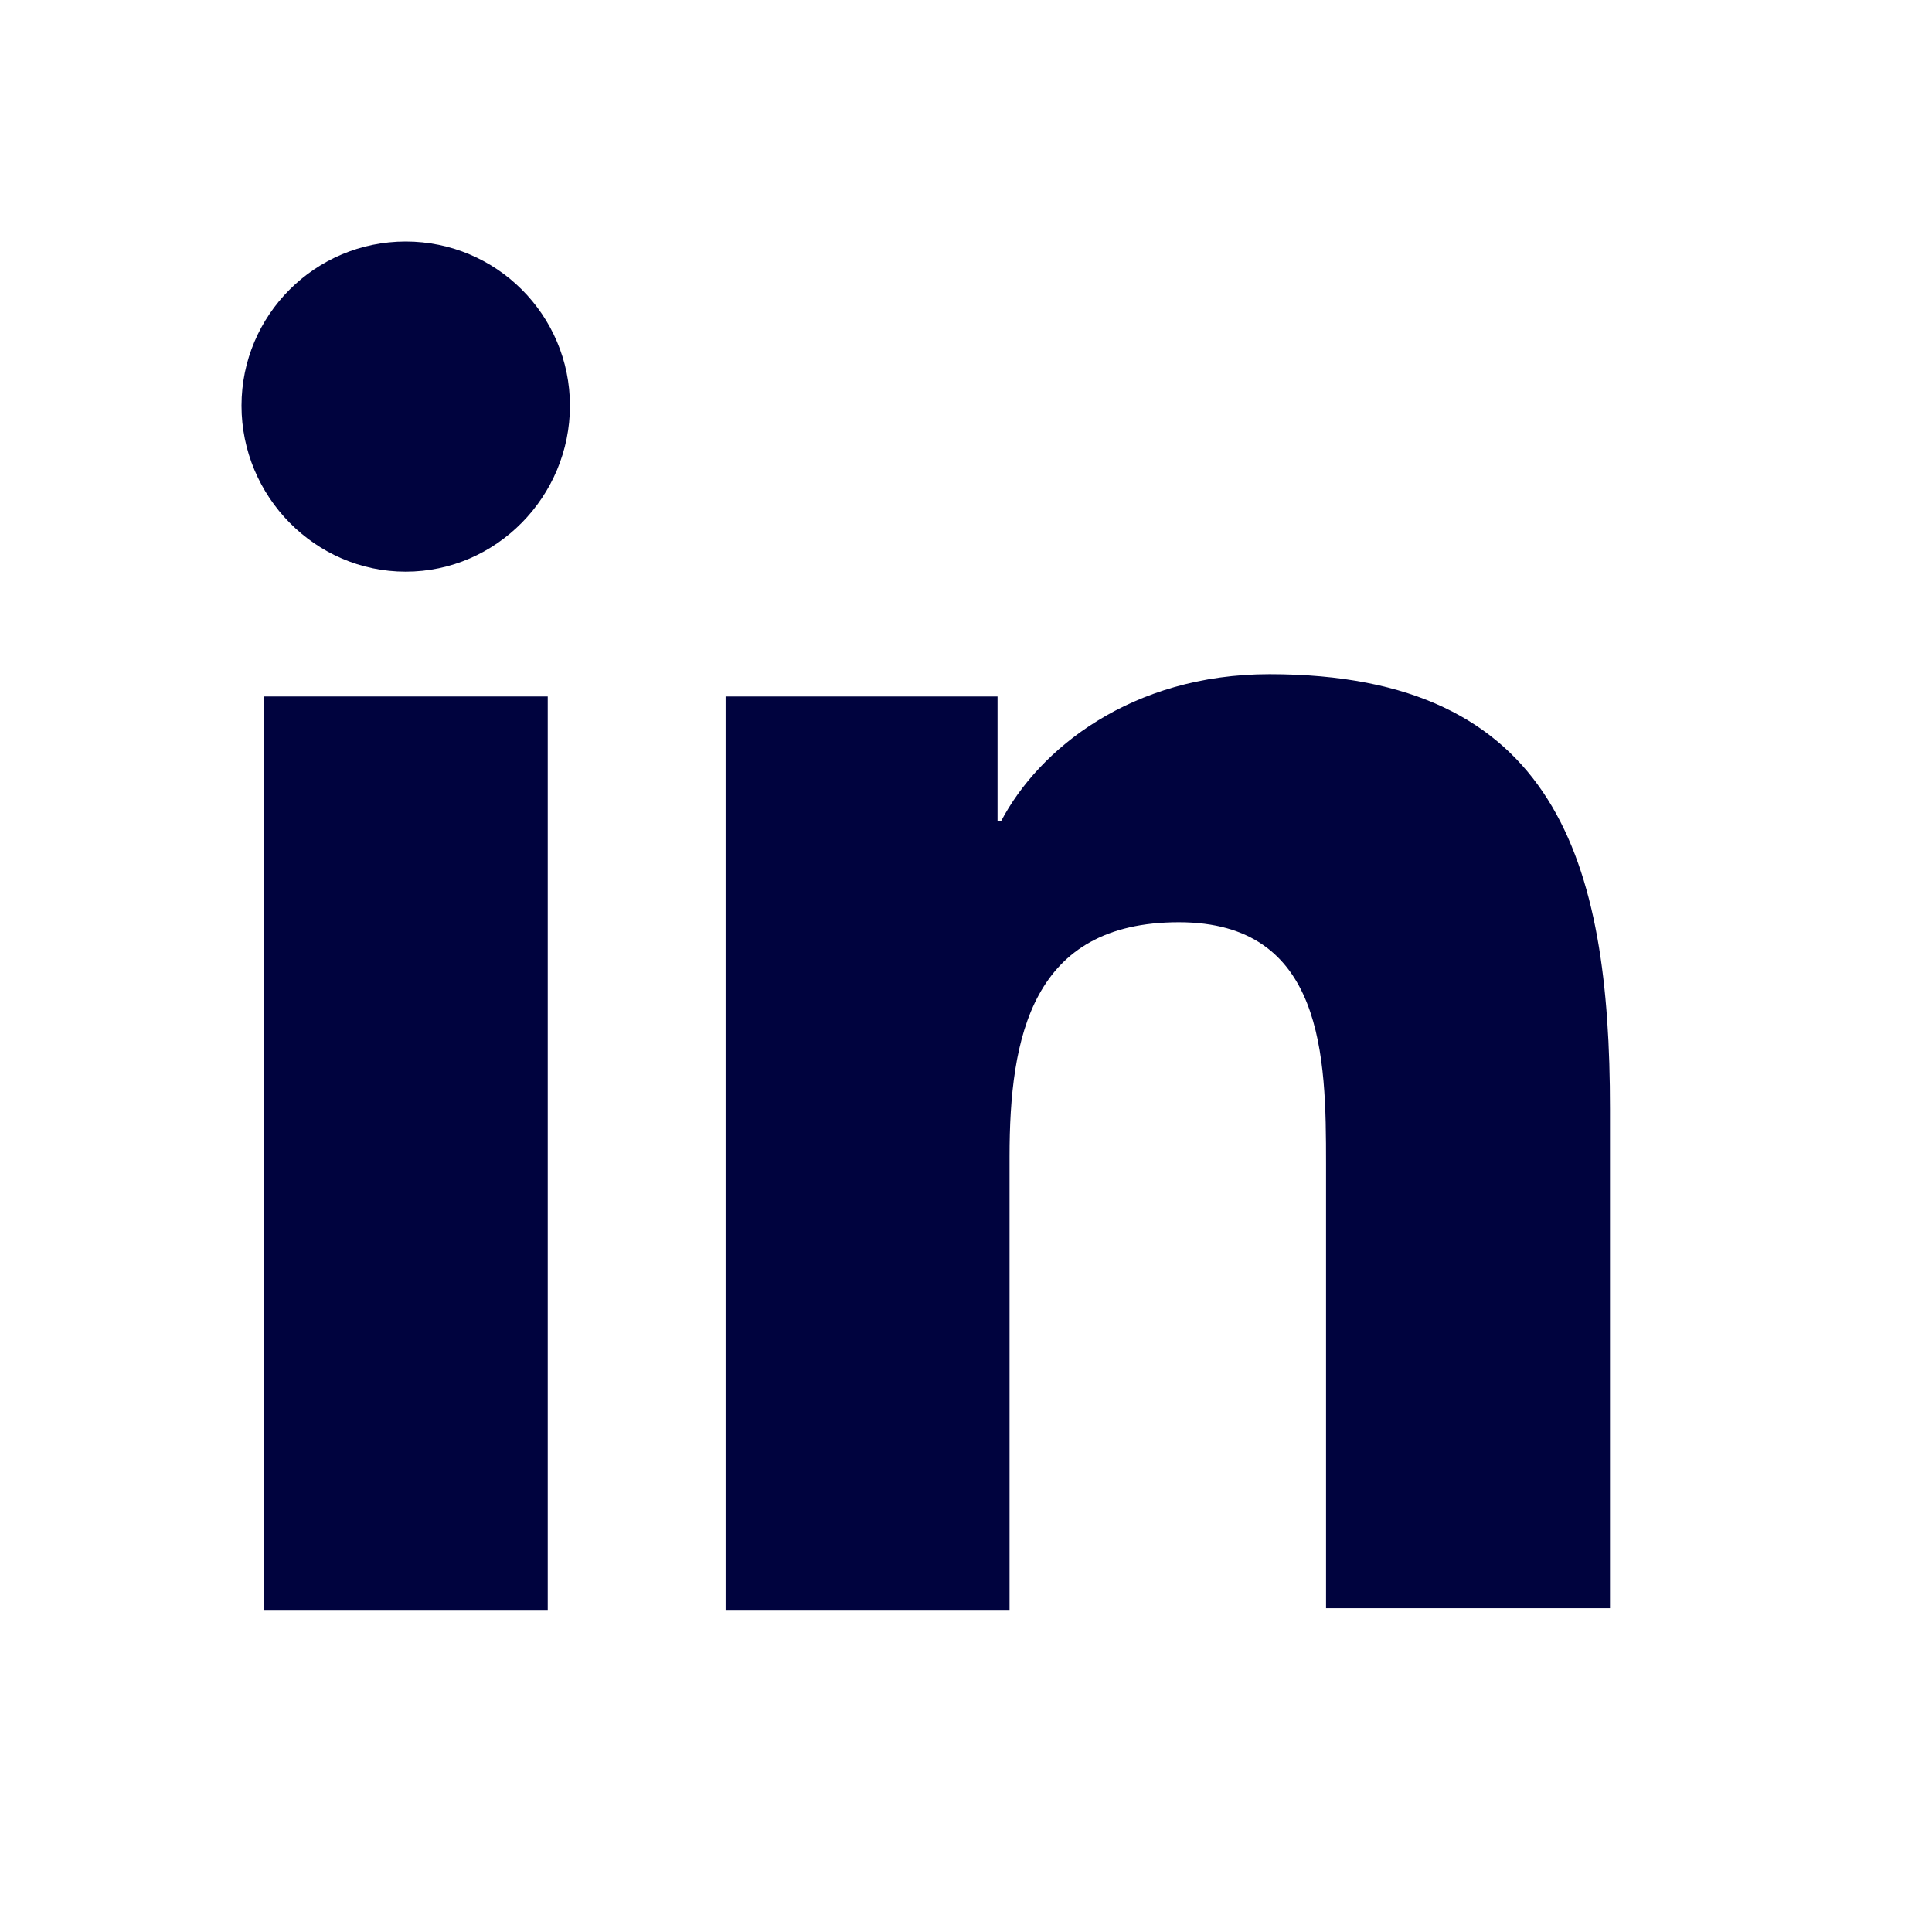
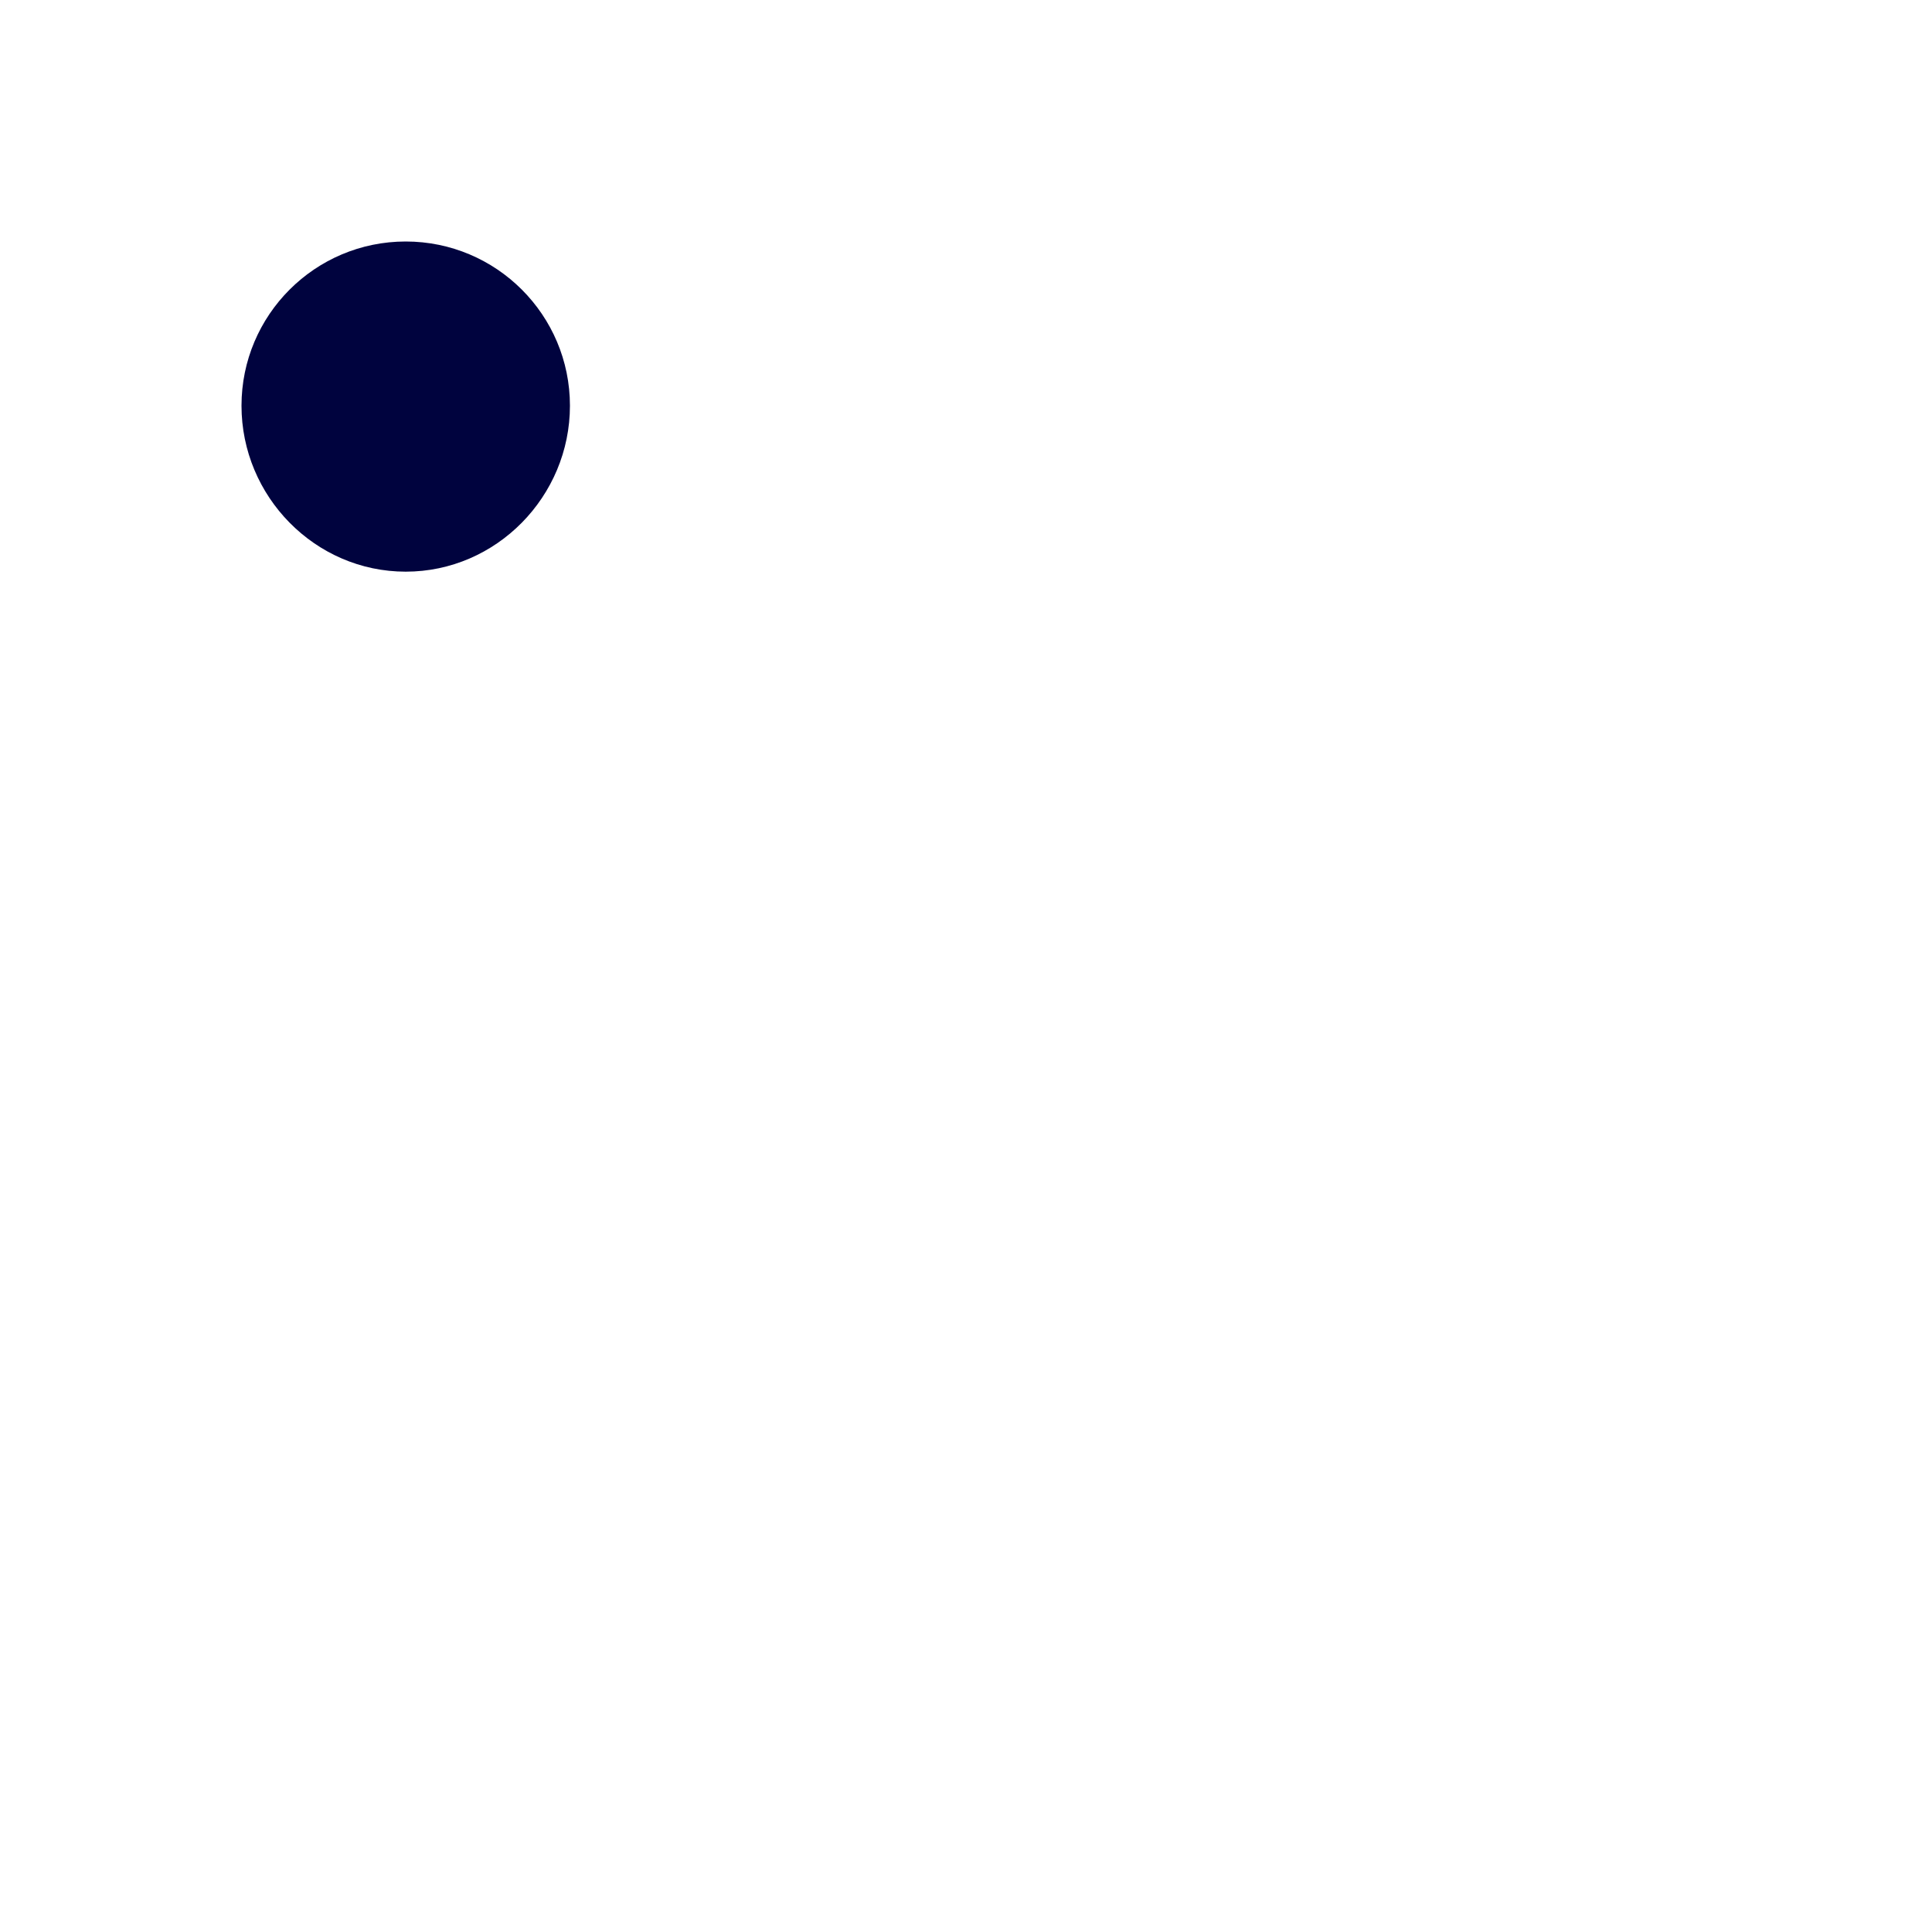
<svg xmlns="http://www.w3.org/2000/svg" width="28" height="28" viewBox="0 0 28 28" fill="none">
-   <path d="M23.333 23.332V16.069C23.333 12.499 22.564 9.771 18.399 9.771C16.391 9.771 15.053 10.862 14.507 11.904H14.457V10.094H10.516V23.332H14.631V16.763C14.631 15.027 14.953 13.366 17.085 13.366C19.193 13.366 19.218 15.325 19.218 16.862V23.308H23.333V23.332Z" fill="#00033E" />
-   <path d="M3.822 10.094H7.938V23.332H3.822V10.094Z" fill="#00033E" />
  <path d="M5.88 3.5C4.566 3.5 3.5 4.566 3.5 5.88C3.5 7.194 4.566 8.285 5.88 8.285C7.194 8.285 8.26 7.194 8.26 5.88C8.26 4.566 7.194 3.5 5.88 3.5Z" fill="#00033E" />
</svg>